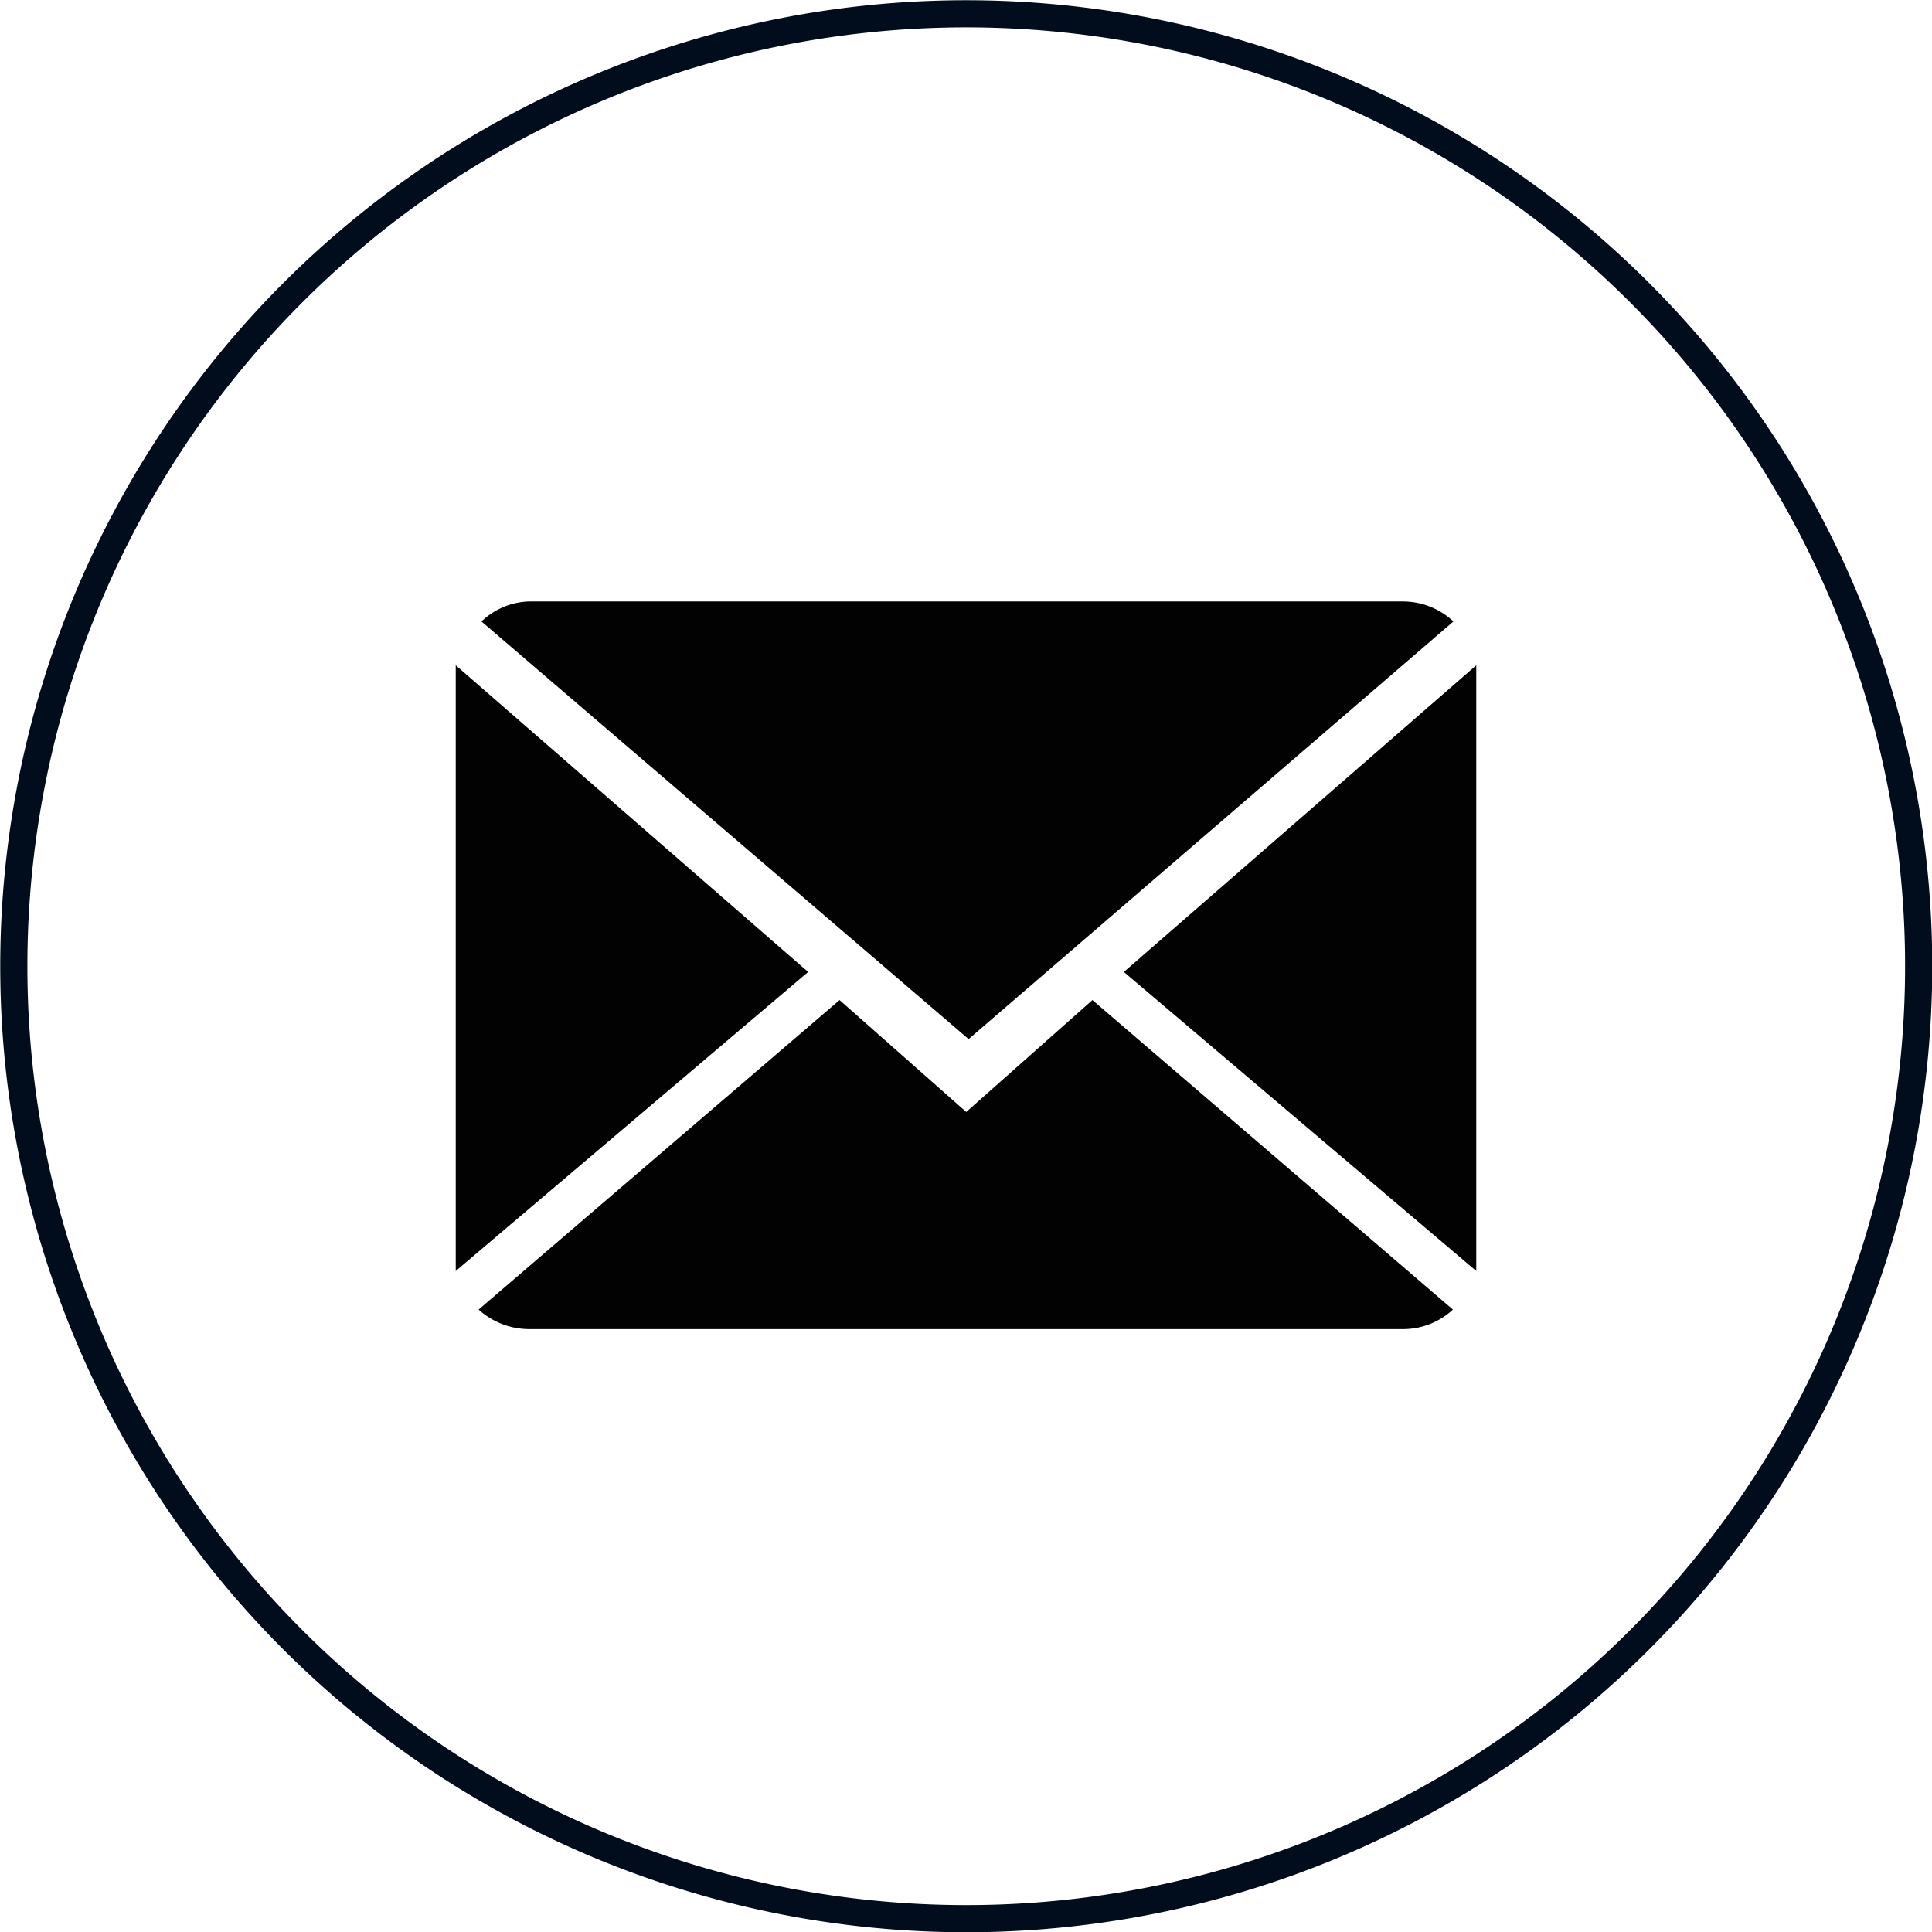
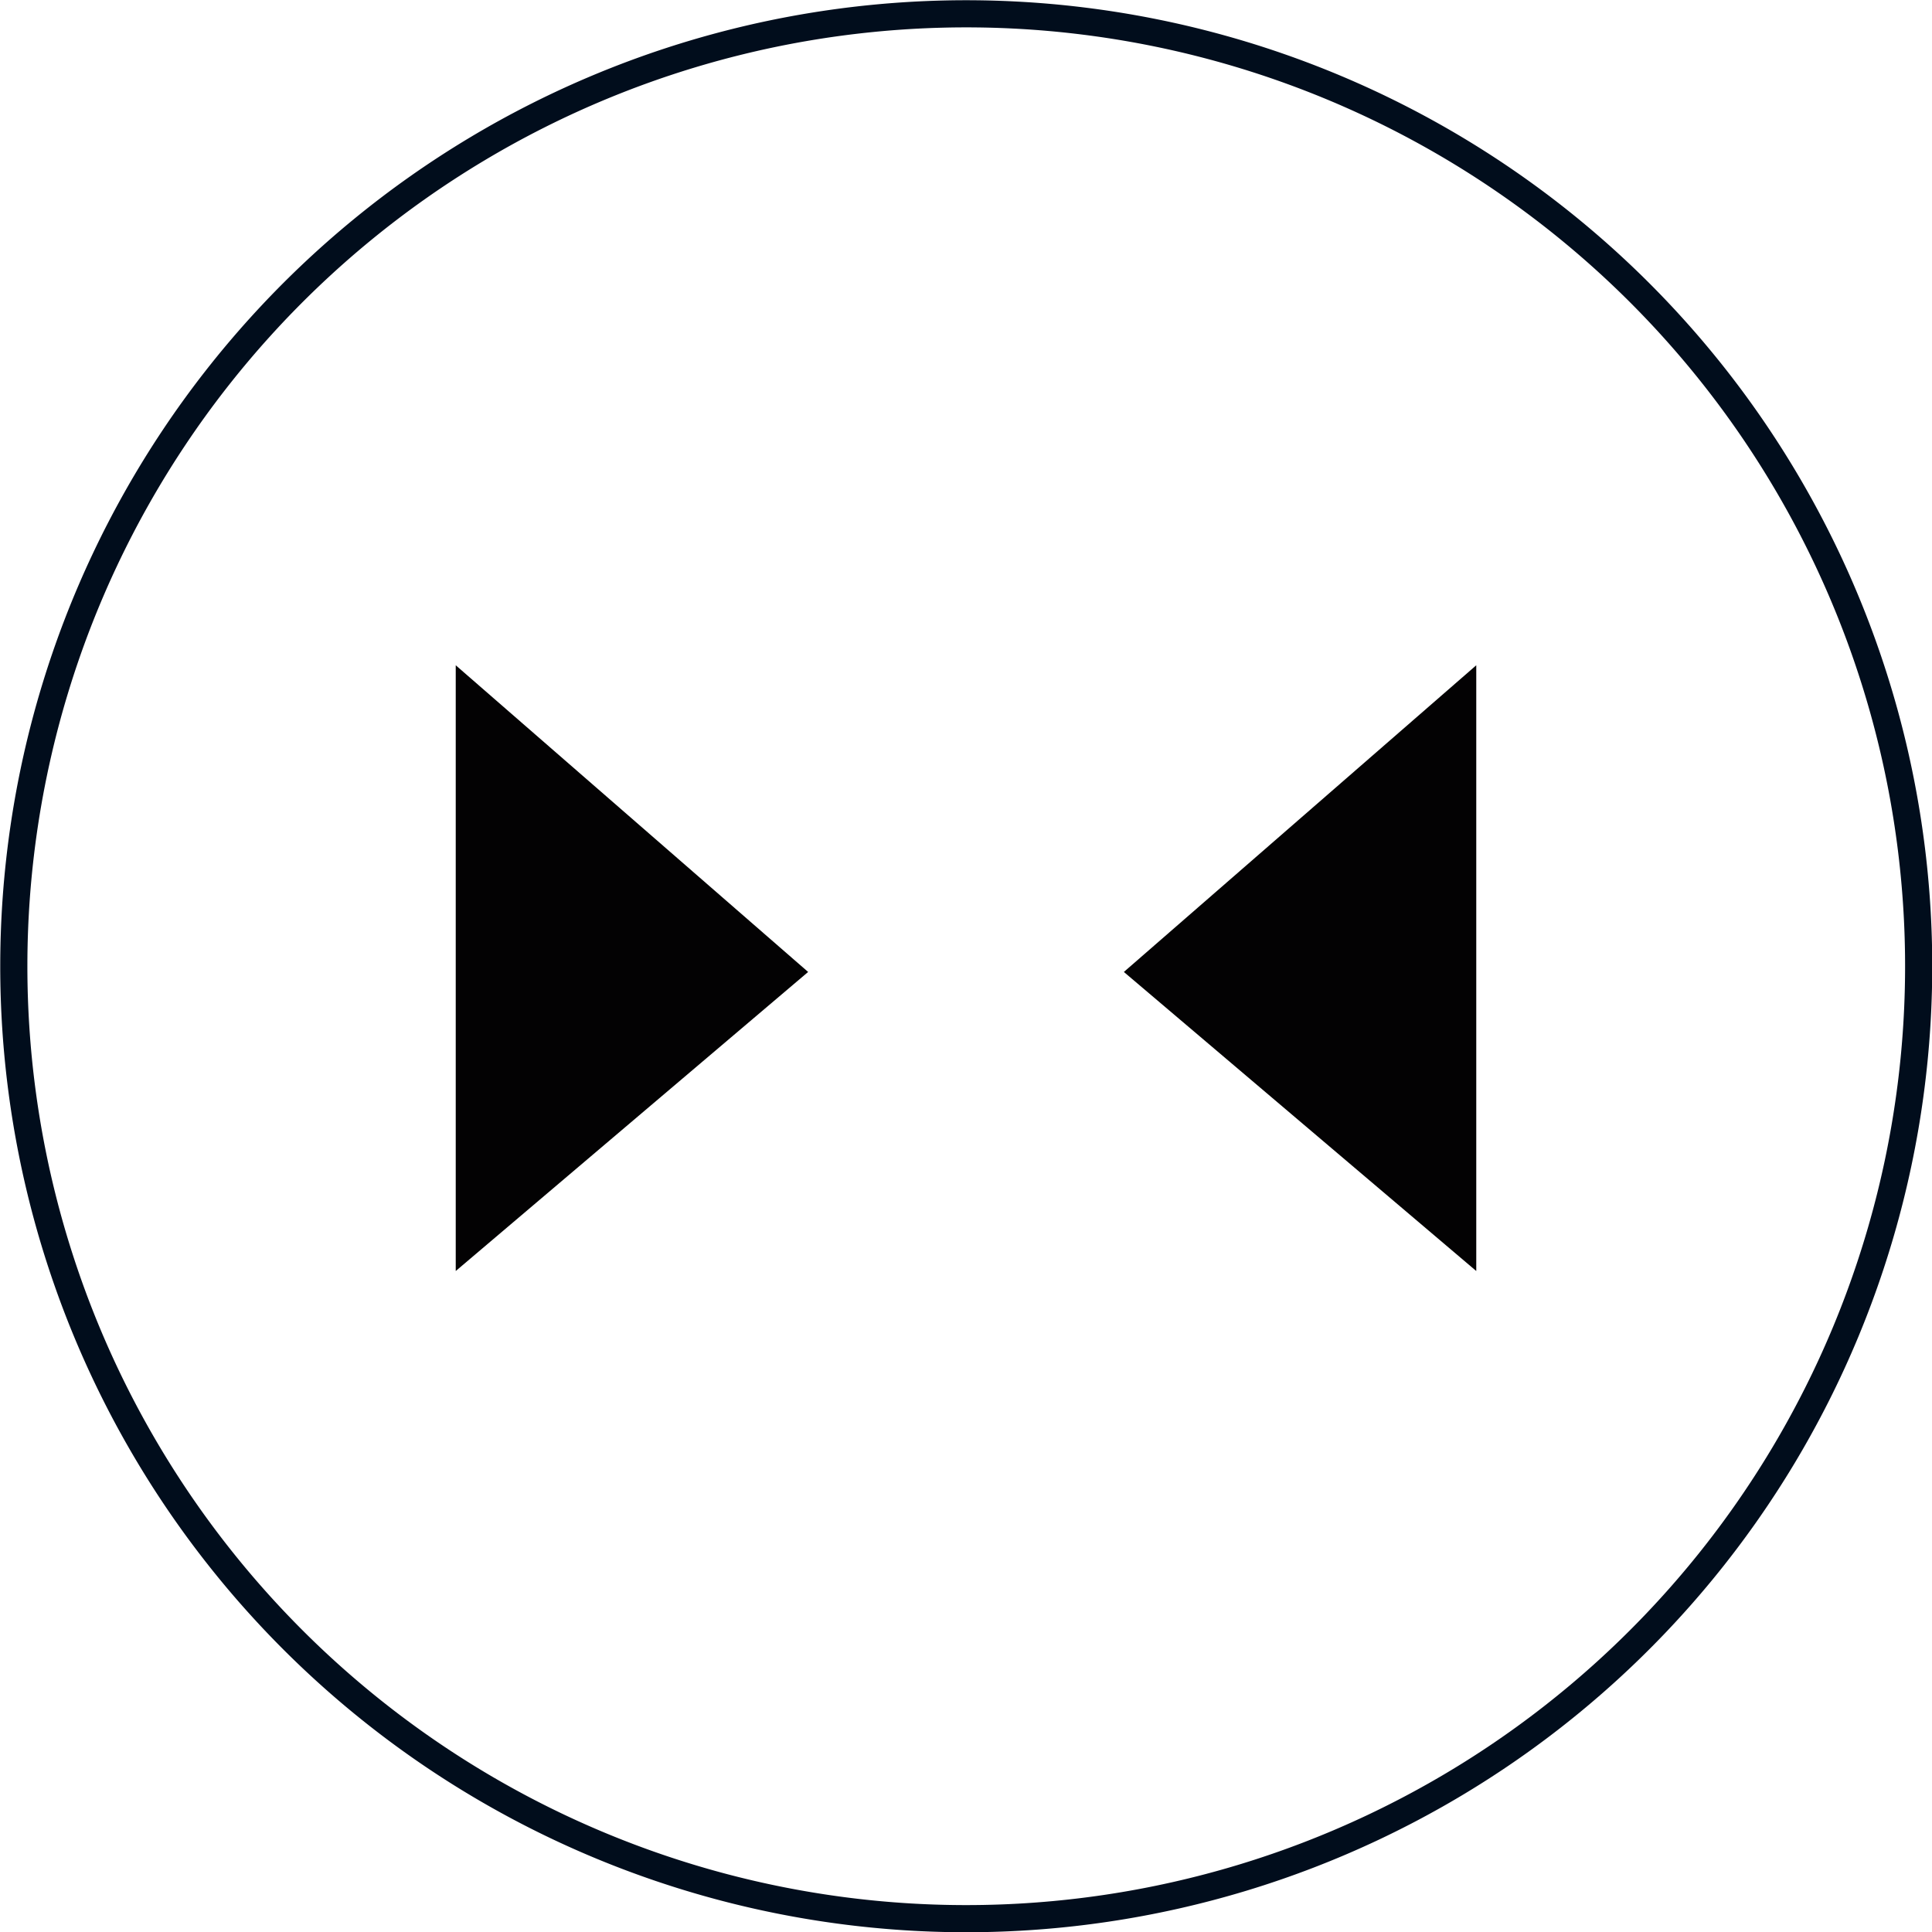
<svg xmlns="http://www.w3.org/2000/svg" viewBox="0 0 40.57 40.57">
  <defs>
    <style>.cls-1{fill:none;stroke:#010d1c;stroke-miterlimit:10;stroke-width:0.57px;}.cls-2{fill:#030203;}</style>
  </defs>
  <g id="Calque_2" data-name="Calque 2">
    <g id="Calque_1-2" data-name="Calque 1">
      <path class="cls-1" d="M.29,20.29a20,20,0,1,1,20,20A20,20,0,0,1,.29,20.29Z" />
-       <path class="cls-2" d="M20.29,23.35,17.63,21l-7.58,6.5a1.59,1.59,0,0,0,1.06.41H29.46a1.54,1.54,0,0,0,1.05-.41L22.94,21Z" />
-       <path class="cls-2" d="M30.52,13.05a1.55,1.55,0,0,0-1.06-.42H11.11a1.51,1.51,0,0,0-1,.42l10.23,8.77Z" />
      <polygon class="cls-2" points="9.57 13.97 9.57 26.69 16.97 20.41 9.57 13.97" />
      <polygon class="cls-2" points="23.6 20.41 31 26.69 31 13.97 23.6 20.41" />
    </g>
  </g>
</svg>